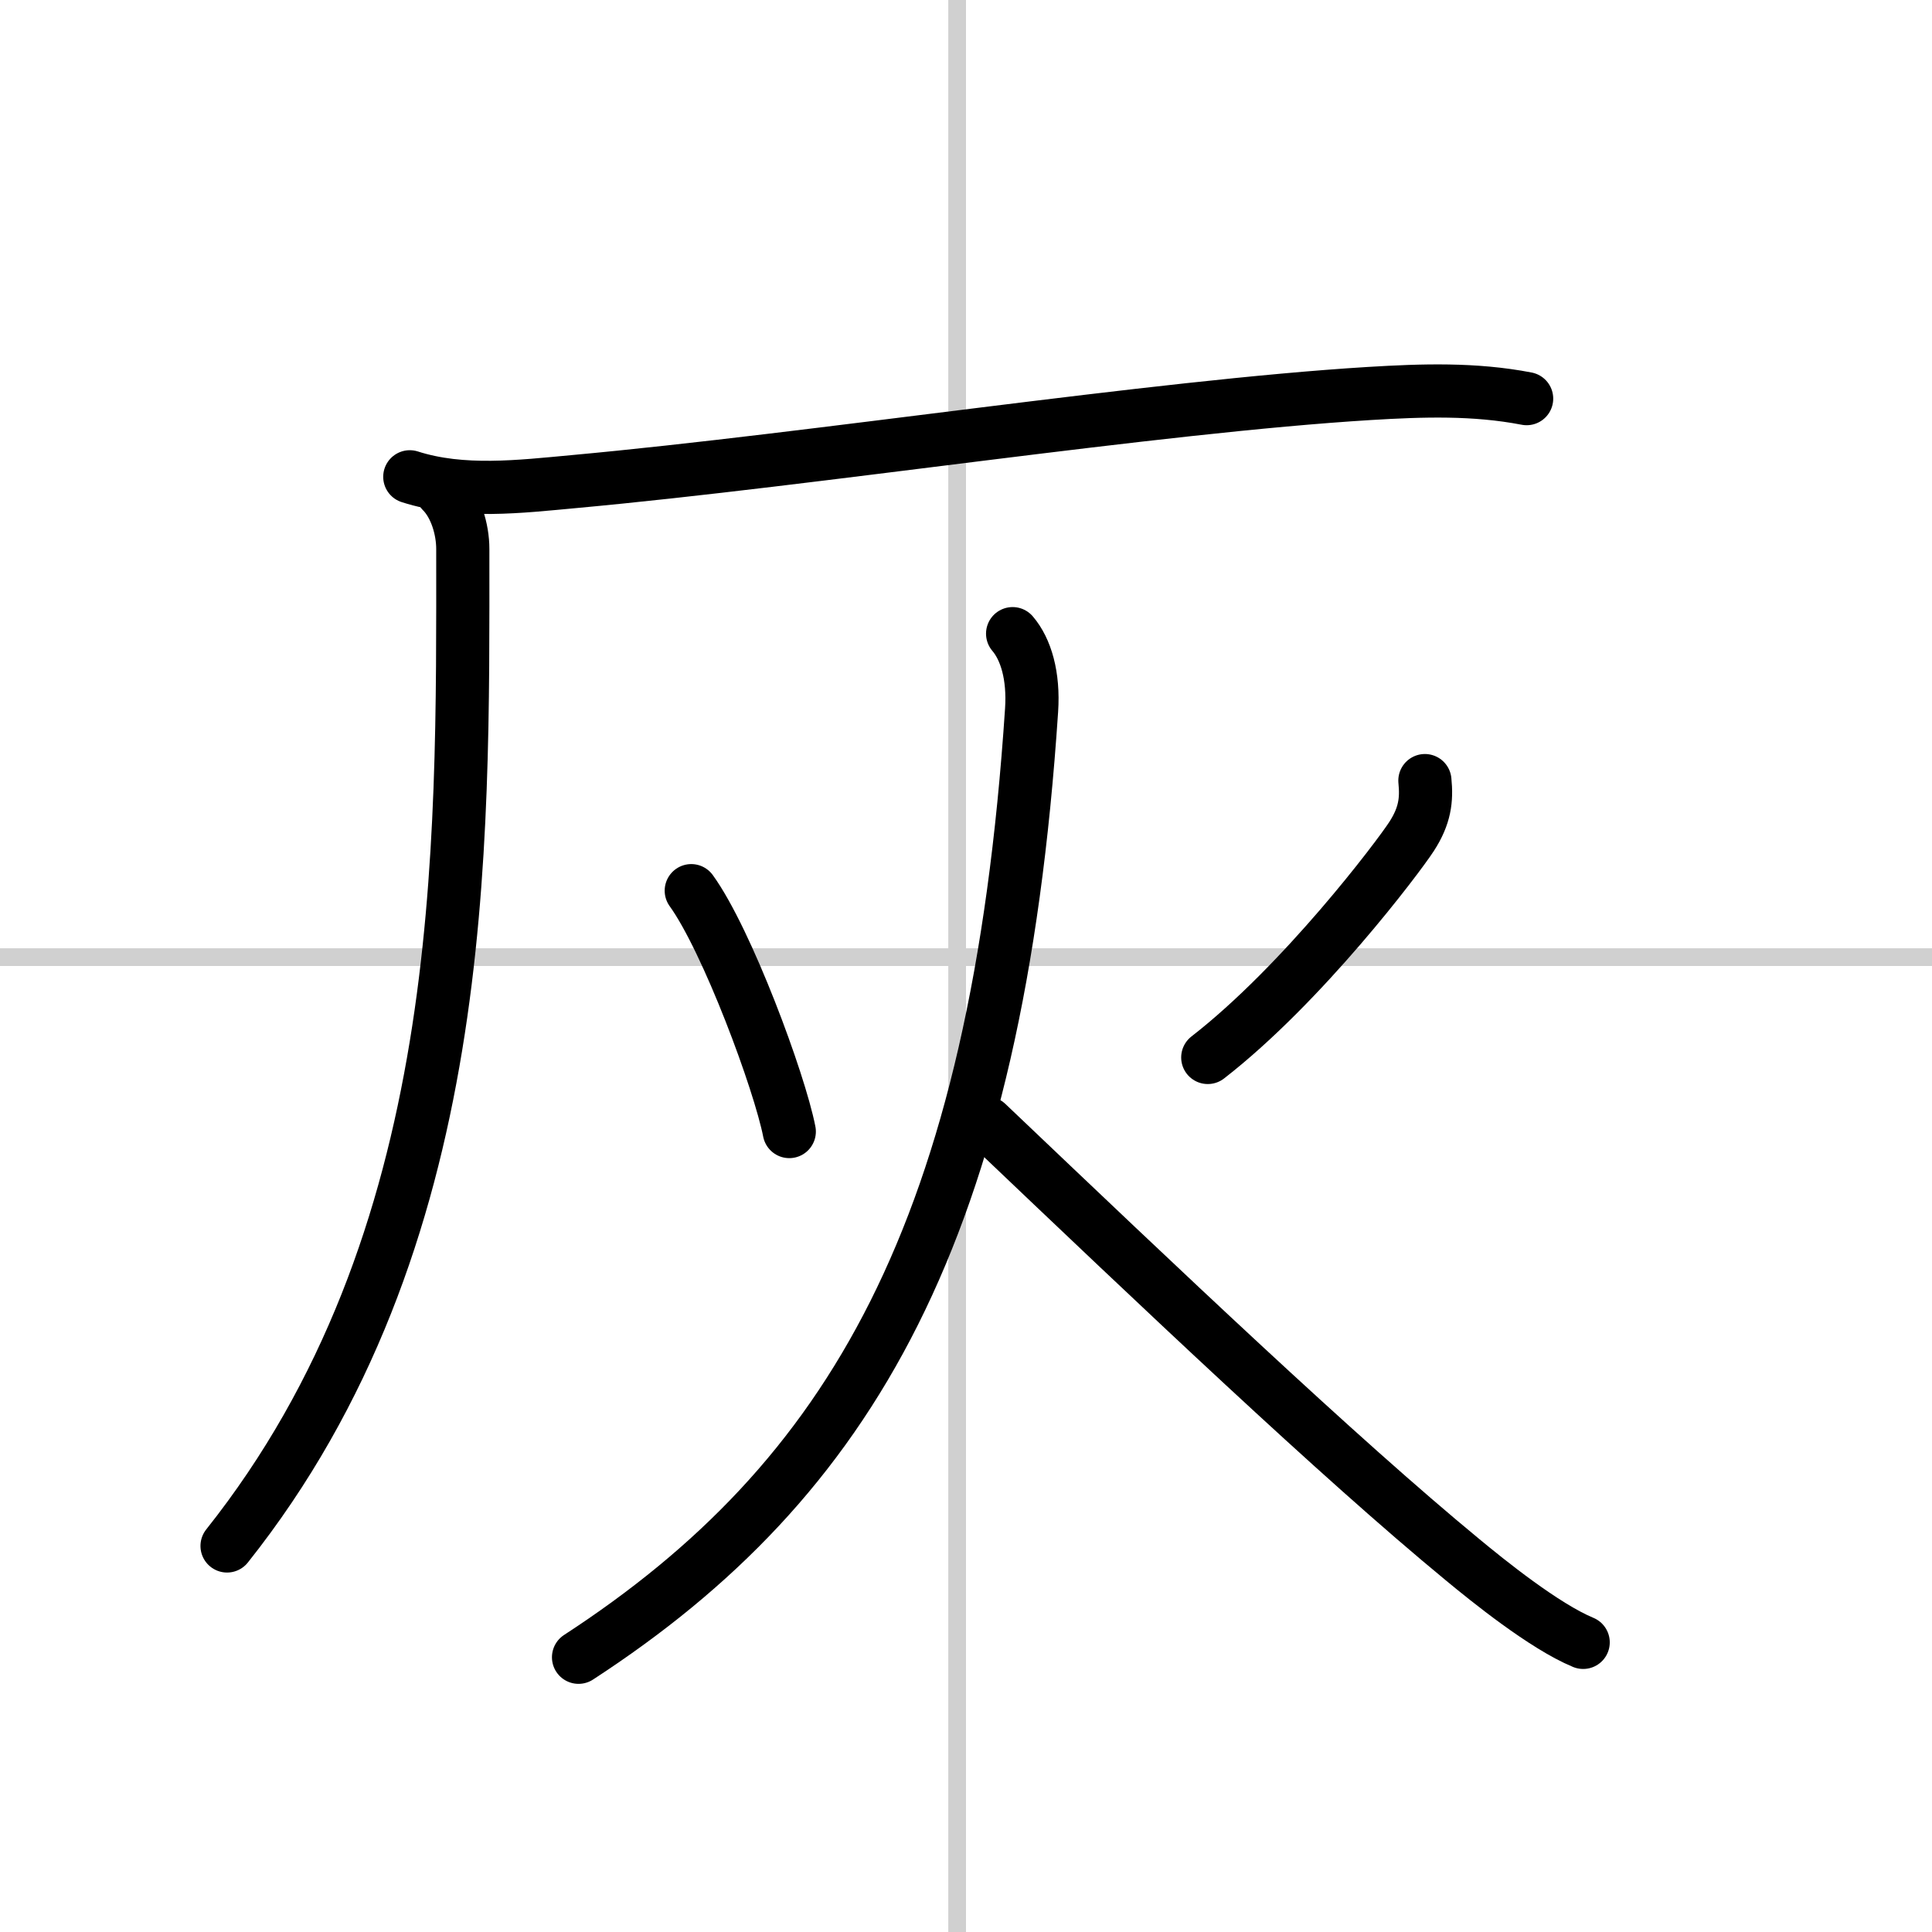
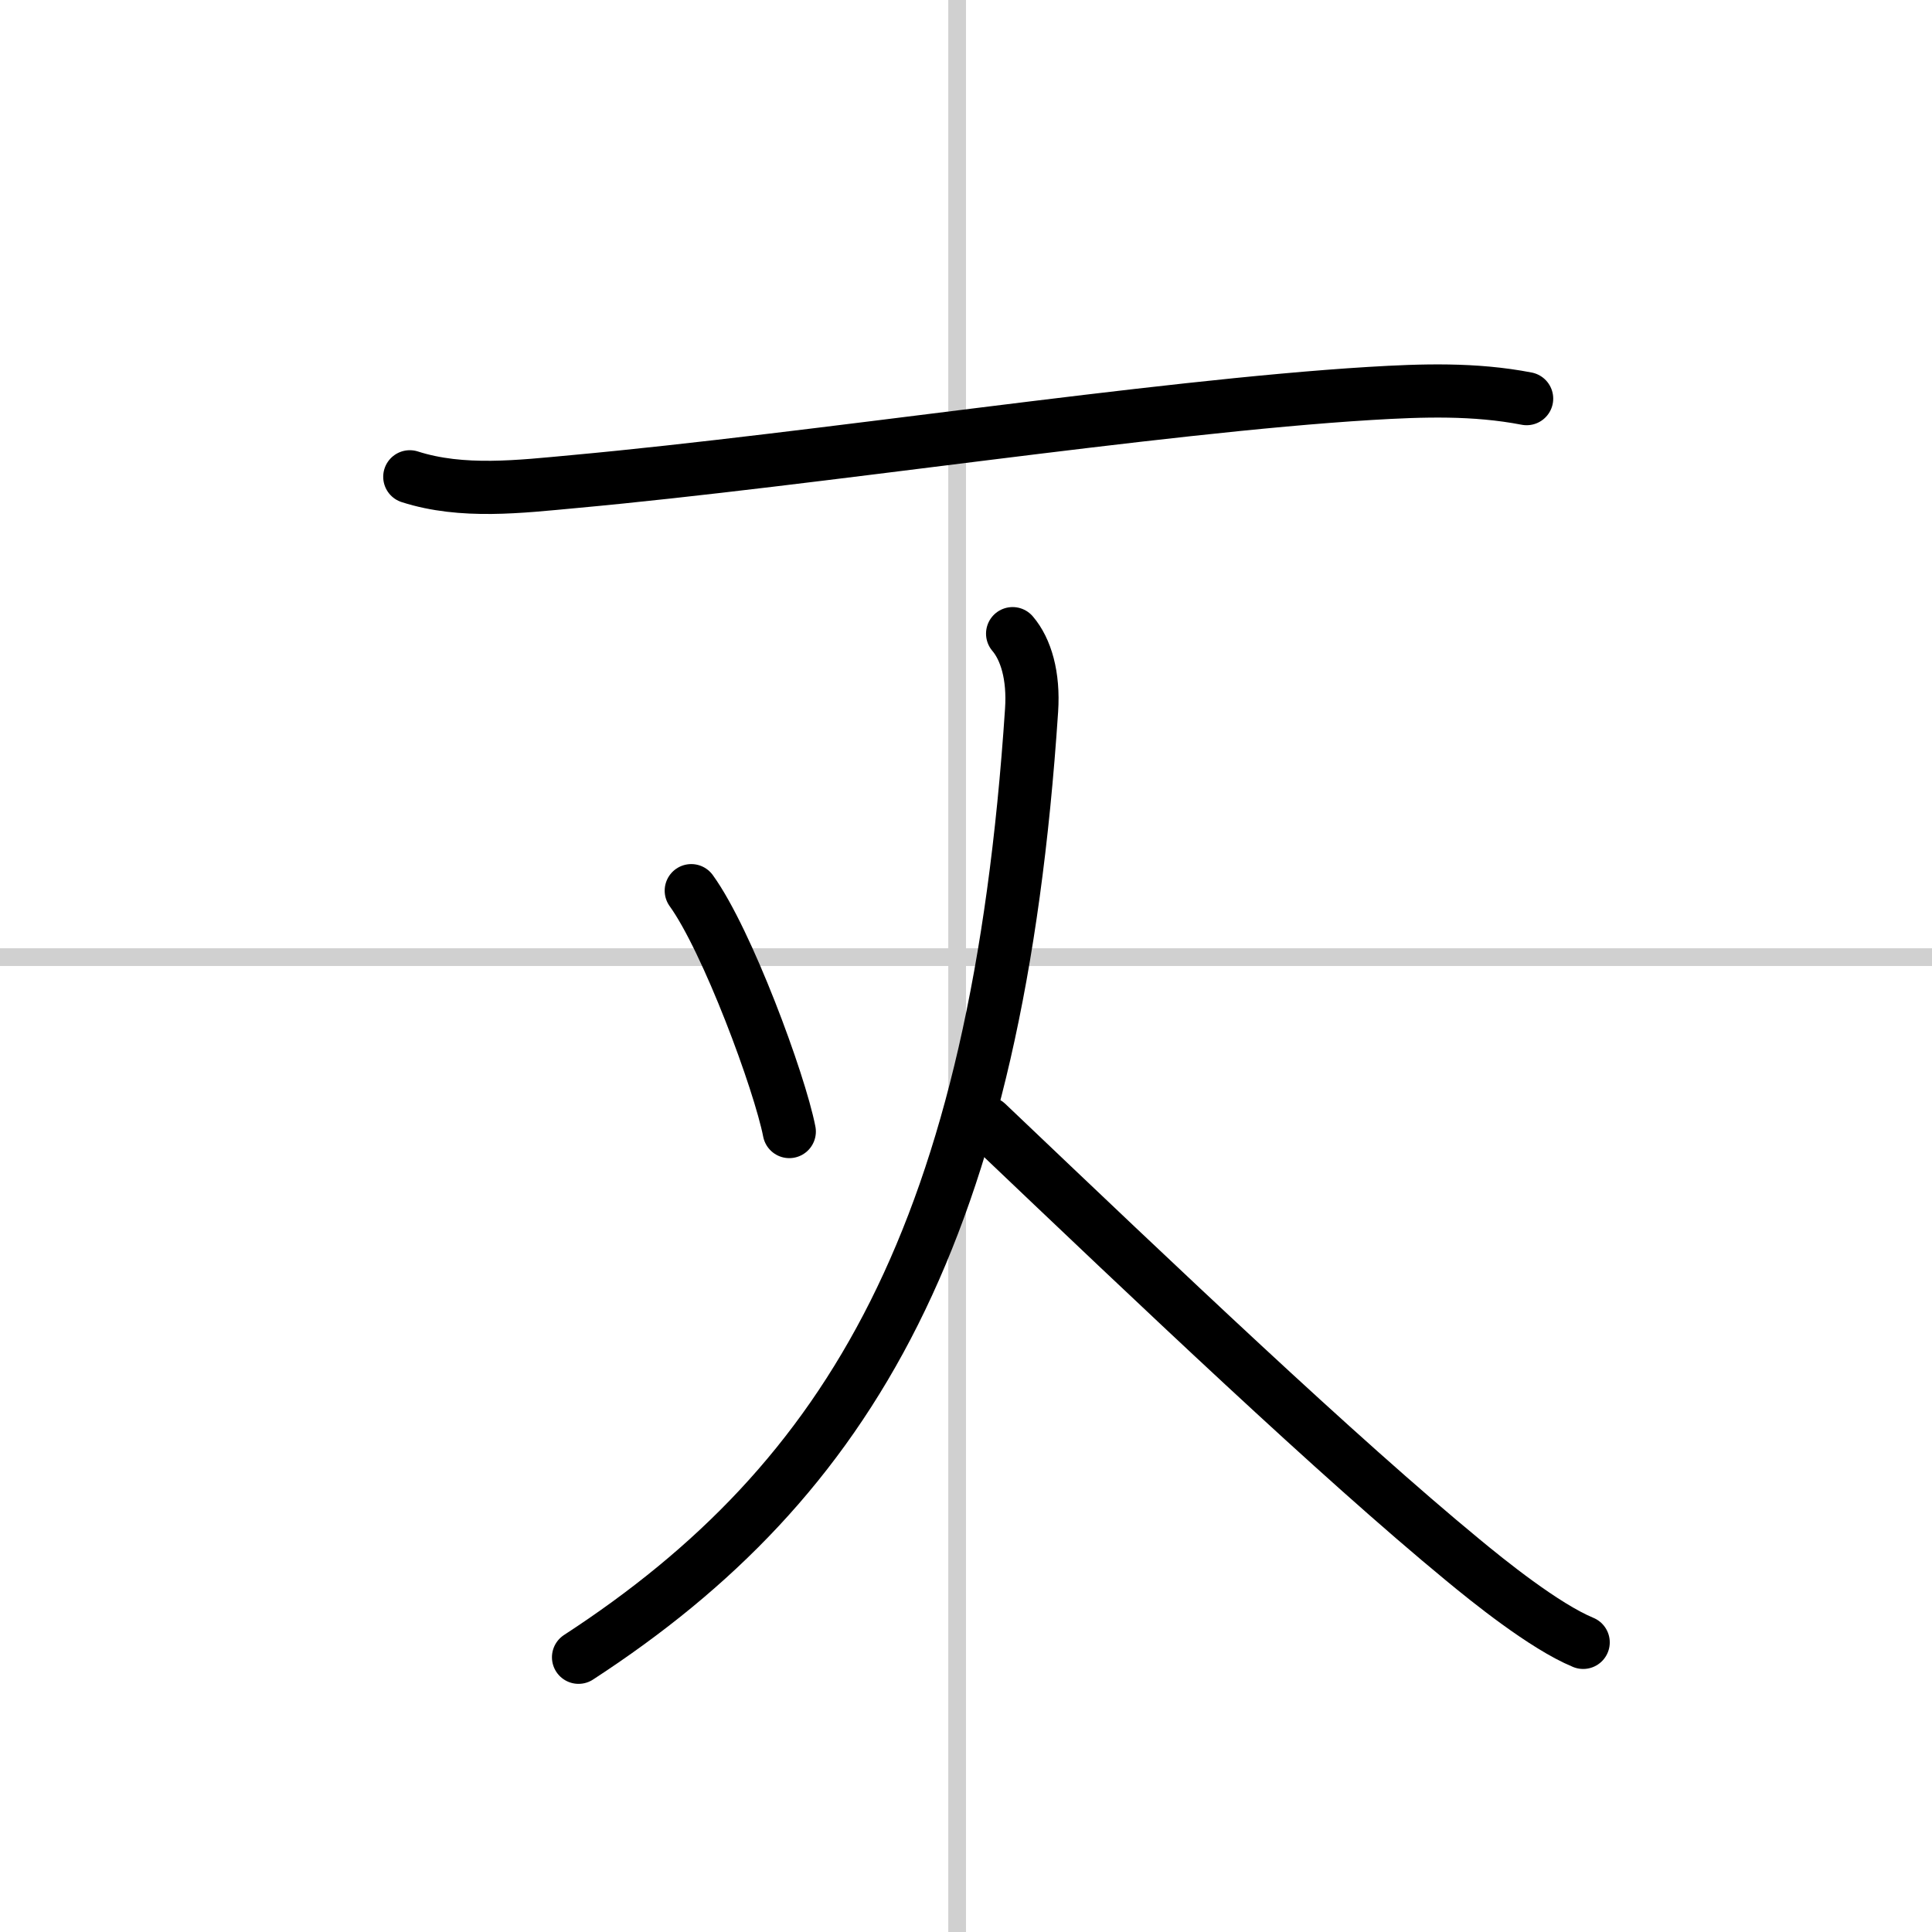
<svg xmlns="http://www.w3.org/2000/svg" width="400" height="400" viewBox="0 0 109 109">
  <rect x="0" y="0" width="109" height="109" fill="#808080" stroke="none" />
  <g fill="none" stroke="#000" stroke-linecap="round" stroke-linejoin="round" stroke-width="3">
    <rect width="100%" height="100%" fill="#fff" stroke="#fff" />
    <line x1="54" x2="54" y2="109" stroke="#d0d0d0" stroke-width="1" />
    <line x2="109" y1="54" y2="54" stroke="#d0d0d0" stroke-width="1" />
    <path d="m23.12 26.9c2.96 0.95 6.23 0.55 9.27 0.27 13.63-1.25 32.76-4.23 44.87-4.97 2.98-0.18 5.92-0.28 8.87 0.29" />
-     <path d="M24.93,27.73c0.79,0.79,1.18,2.14,1.18,3.24C26.11,48,26.5,70,12.81,87.22" />
    <path d="m39 50.25c2.03 2.81 4.98 10.78 5.53 13.59" />
-     <path d="m80.39 44.04c0.11 1.09 0 1.99-0.75 3.15s-6.14 8.31-11.5 12.47" />
    <path d="M57.13,35.75c0.75,0.88,1.2,2.37,1.07,4.32C56.25,69.5,48,83.5,32.64,93.5" />
    <path d="M55.69,63.37C65.45,72.66,75.48,82.2,82.52,88c1.39,1.15,4.6,3.75,6.8,4.66" />
  </g>
</svg>